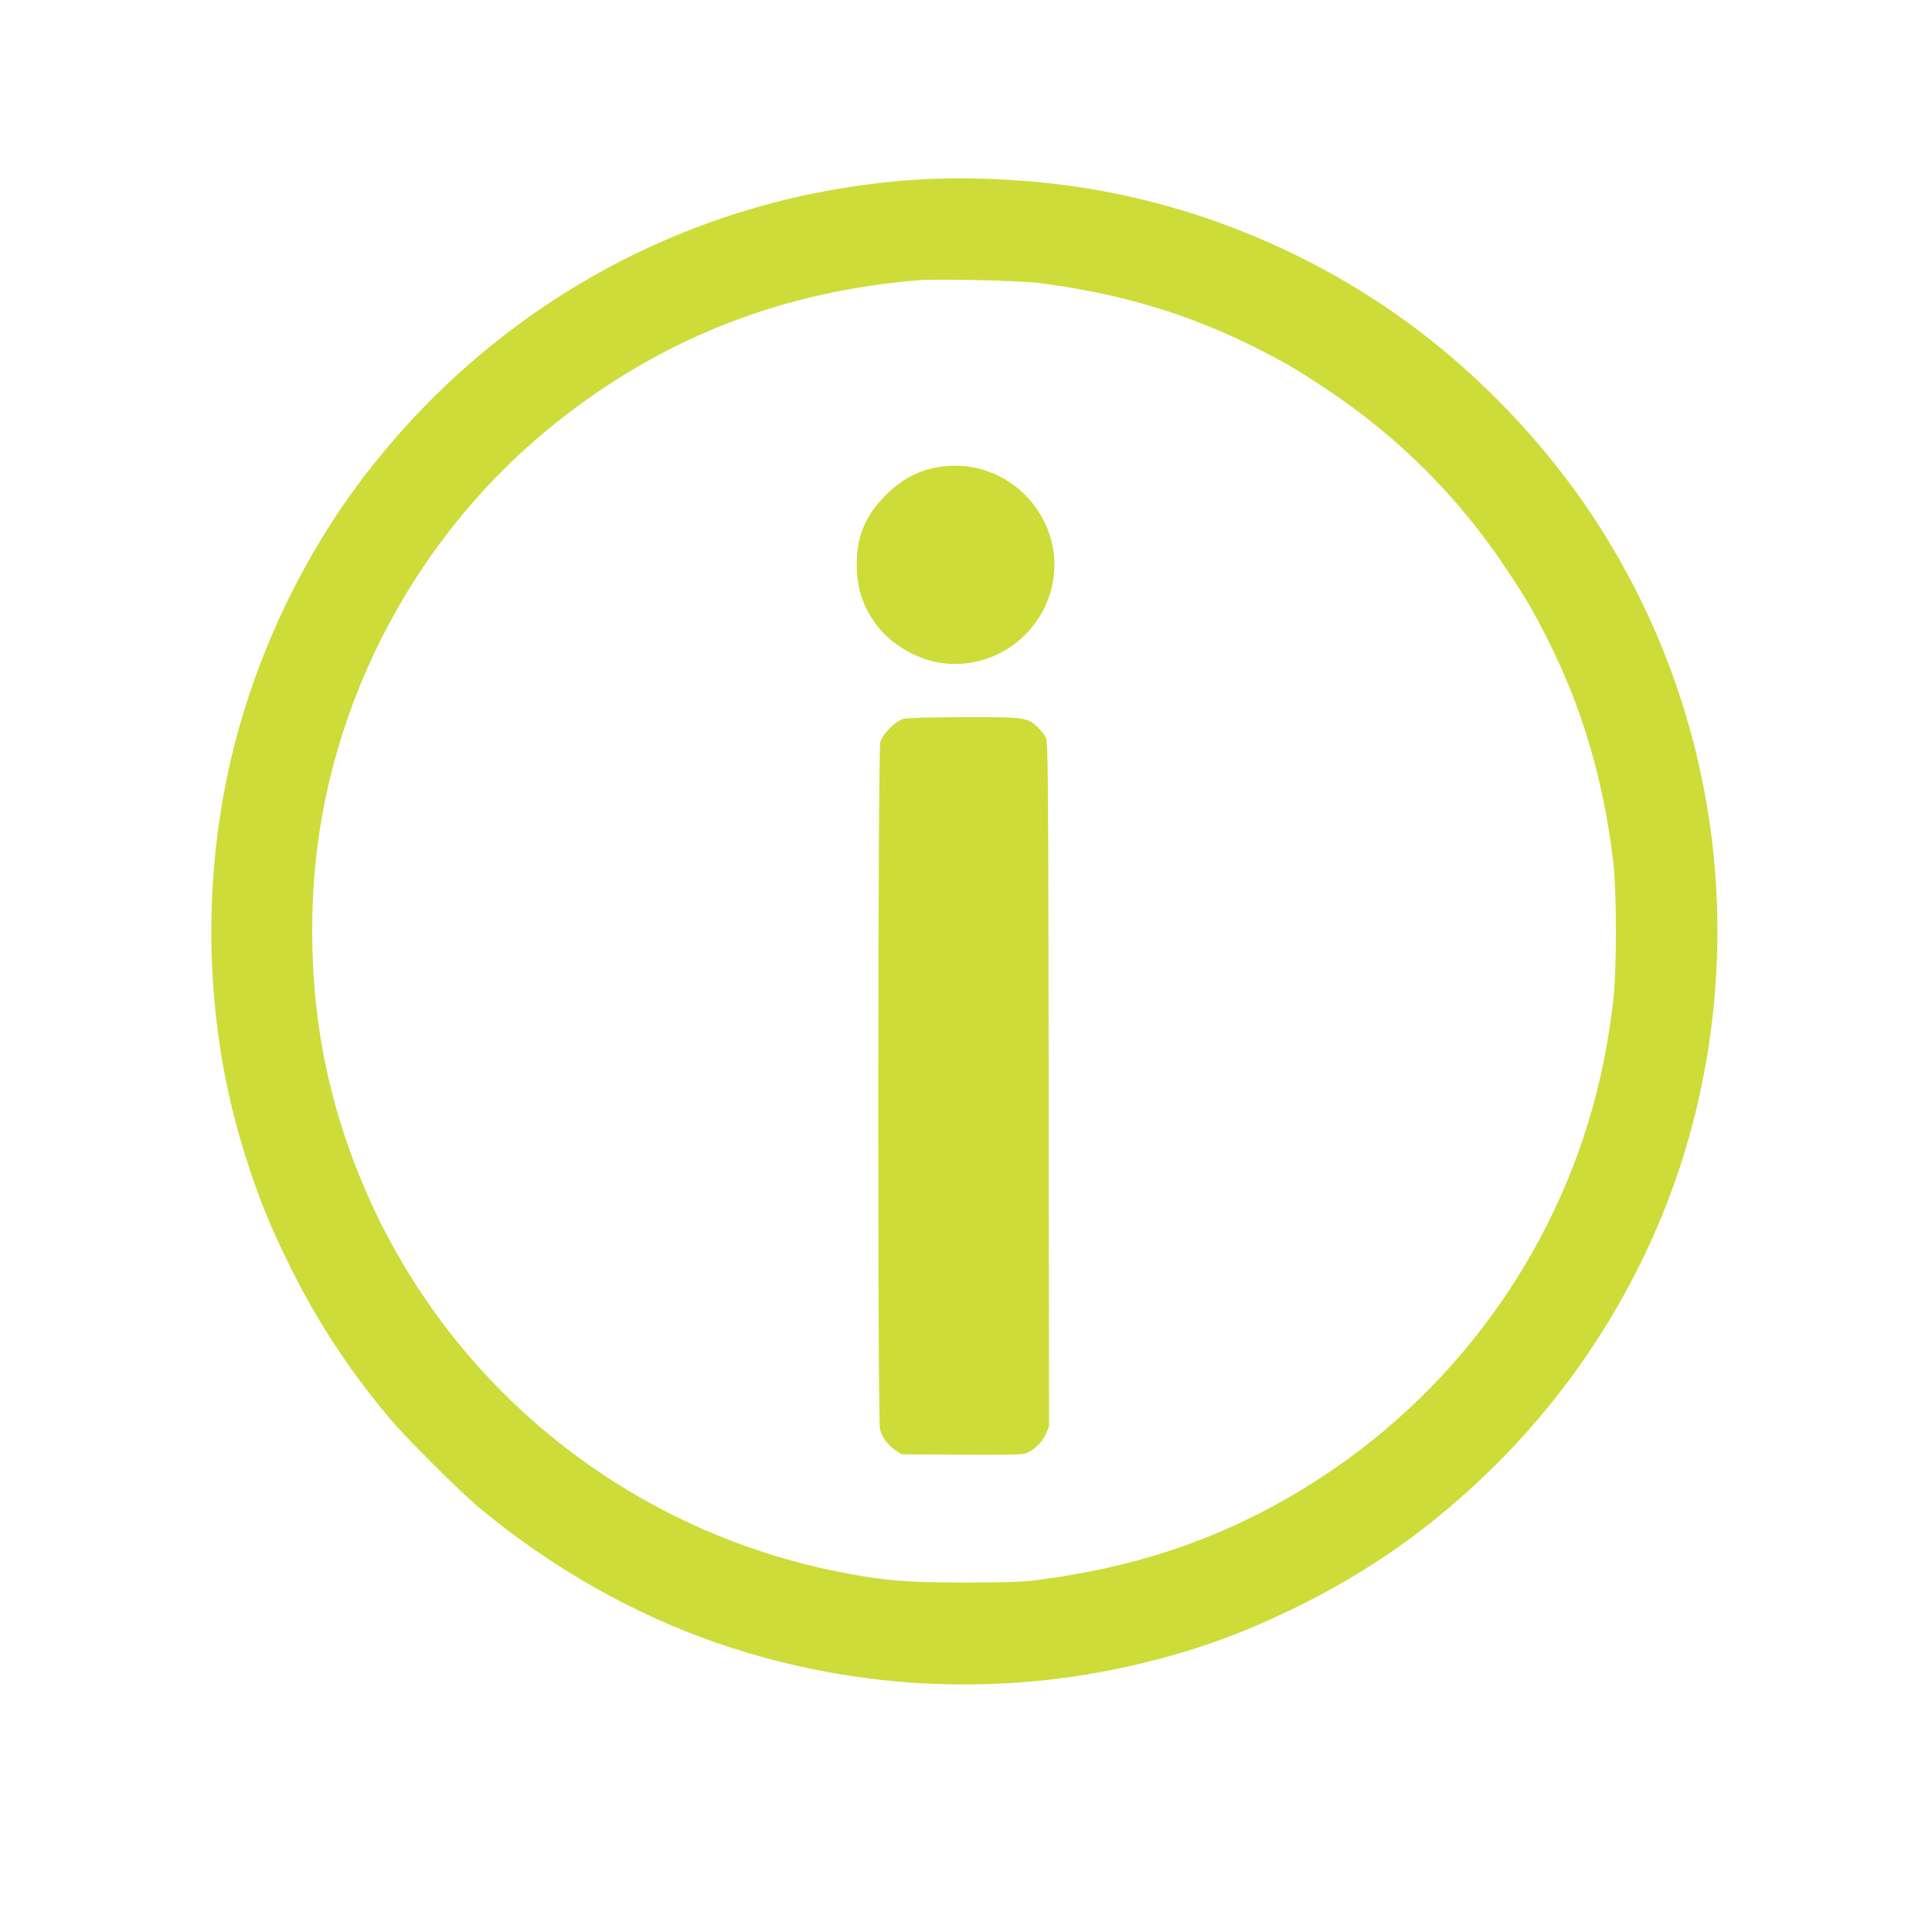
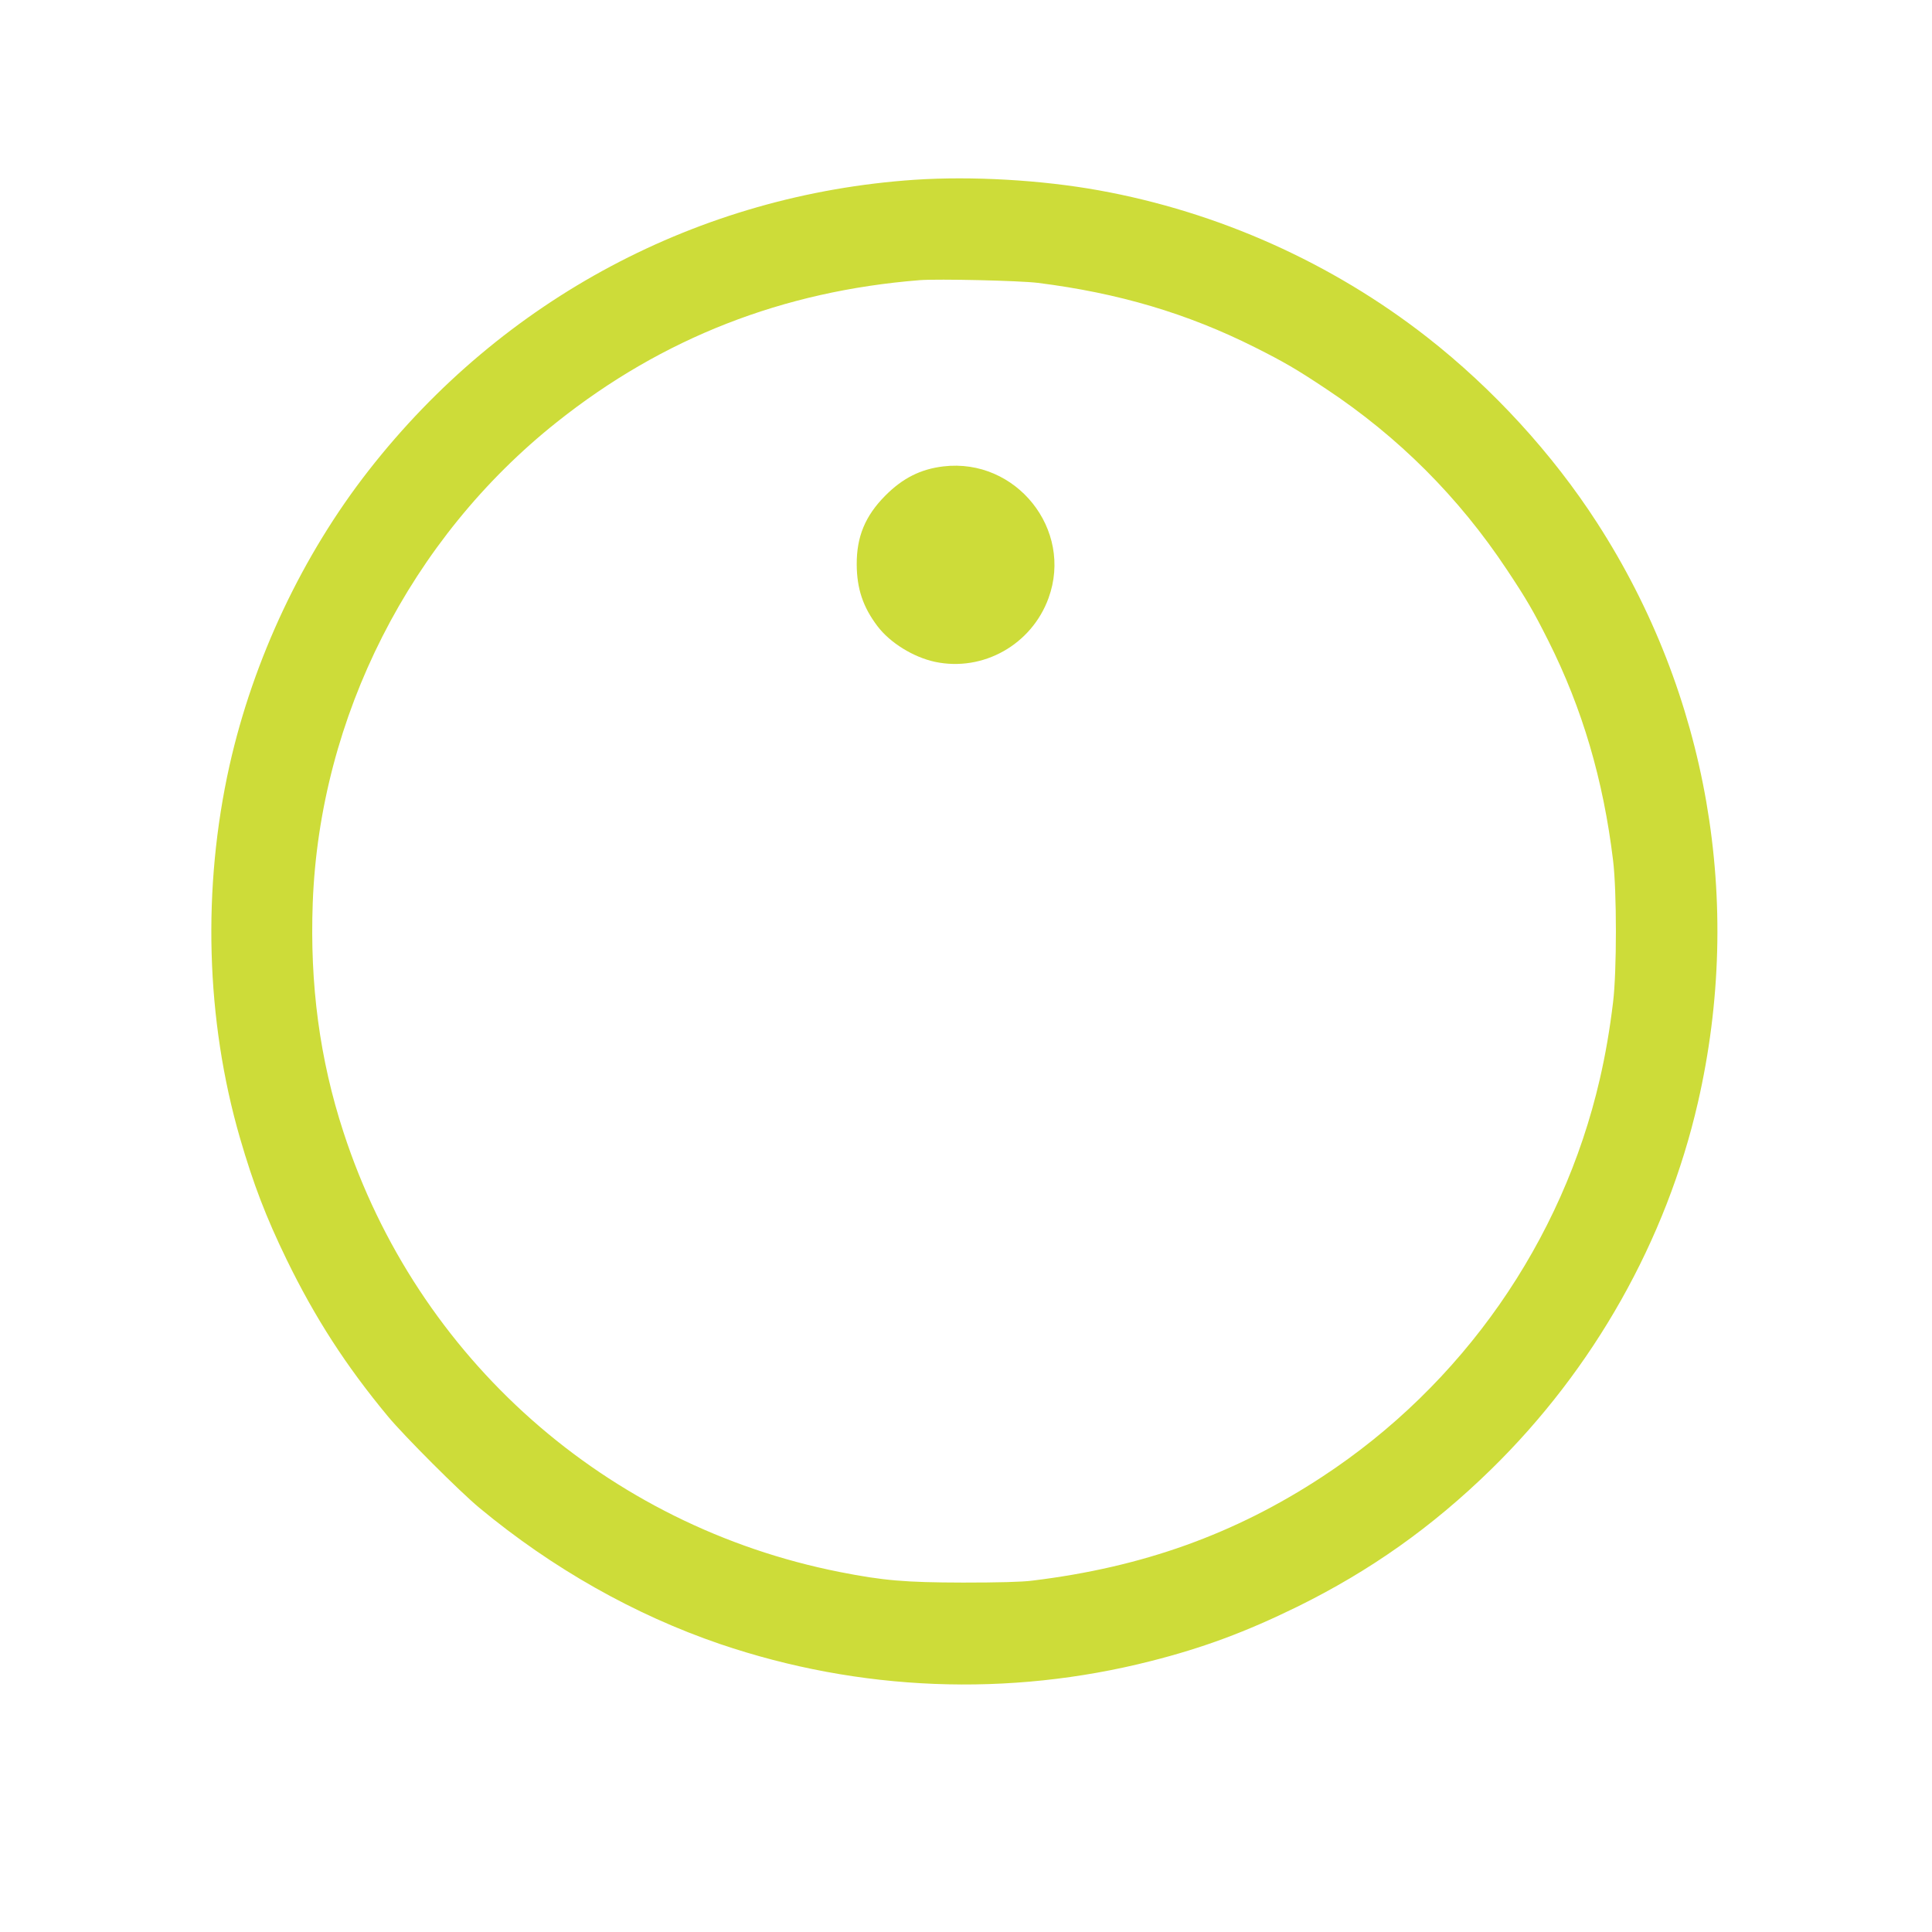
<svg xmlns="http://www.w3.org/2000/svg" version="1.0" width="1280pt" height="1280pt" viewBox="0 0 1280 1280" preserveAspectRatio="xMidYMid meet">
  <g transform="translate(0,1280) scale(0.1,-0.1)" fill="#cddc39" stroke="none">
    <path d="M6060 11609 c-1430 -97 -2728 -788 -3616 -1924 -439 -561 -765 -1252 -923 -1955 -182 -813 -158 -1687 69 -2470 89 -306 172 -523 309 -805 188 -386 393 -704 672 -1040 107 -129 475 -497 604 -604 484 -402 1030 -710 1595 -903 924 -314 1912 -353 2855 -113 347 88 629 193 970 360 483 238 893 528 1284 910 680 665 1160 1516 1370 2430 305 1328 66 2704 -667 3840 -296 459 -691 890 -1127 1231 -631 493 -1383 830 -2175 973 -383 69 -840 95 -1220 70z m815 -683 c534 -67 991 -202 1439 -427 195 -98 277 -146 471 -275 481 -319 880 -718 1199 -1199 129 -194 175 -273 274 -470 225 -448 364 -919 429 -1455 25 -205 25 -735 0 -940 -22 -183 -51 -350 -88 -510 -248 -1076 -910 -2025 -1839 -2634 -579 -380 -1189 -599 -1920 -688 -68 -9 -229 -13 -460 -13 -384 1 -527 13 -816 70 -1548 306 -2800 1414 -3288 2913 -158 483 -224 980 -204 1520 46 1232 646 2414 1618 3186 700 557 1497 868 2405 940 123 9 656 -3 780 -18z" />
-     <path d="M6250 9710 c-151 -18 -270 -78 -385 -194 -133 -134 -190 -272 -189 -456 1 -160 41 -281 137 -408 84 -111 238 -206 382 -237 318 -67 640 114 752 423 165 454 -215 929 -697 872z" />
-     <path d="M5985 8037 c-53 -14 -136 -98 -153 -153 -16 -54 -18 -4498 -2 -4555 15 -52 49 -99 98 -134 l44 -30 391 -3 c252 -2 405 0 427 7 53 16 114 73 139 130 l21 50 -2 2268 c-3 2104 -4 2270 -20 2299 -9 17 -34 47 -55 68 -65 63 -90 66 -492 65 -213 -1 -372 -5 -396 -12z" />
+     <path d="M6250 9710 c-151 -18 -270 -78 -385 -194 -133 -134 -190 -272 -189 -456 1 -160 41 -281 137 -408 84 -111 238 -206 382 -237 318 -67 640 114 752 423 165 454 -215 929 -697 872" />
  </g>
</svg>